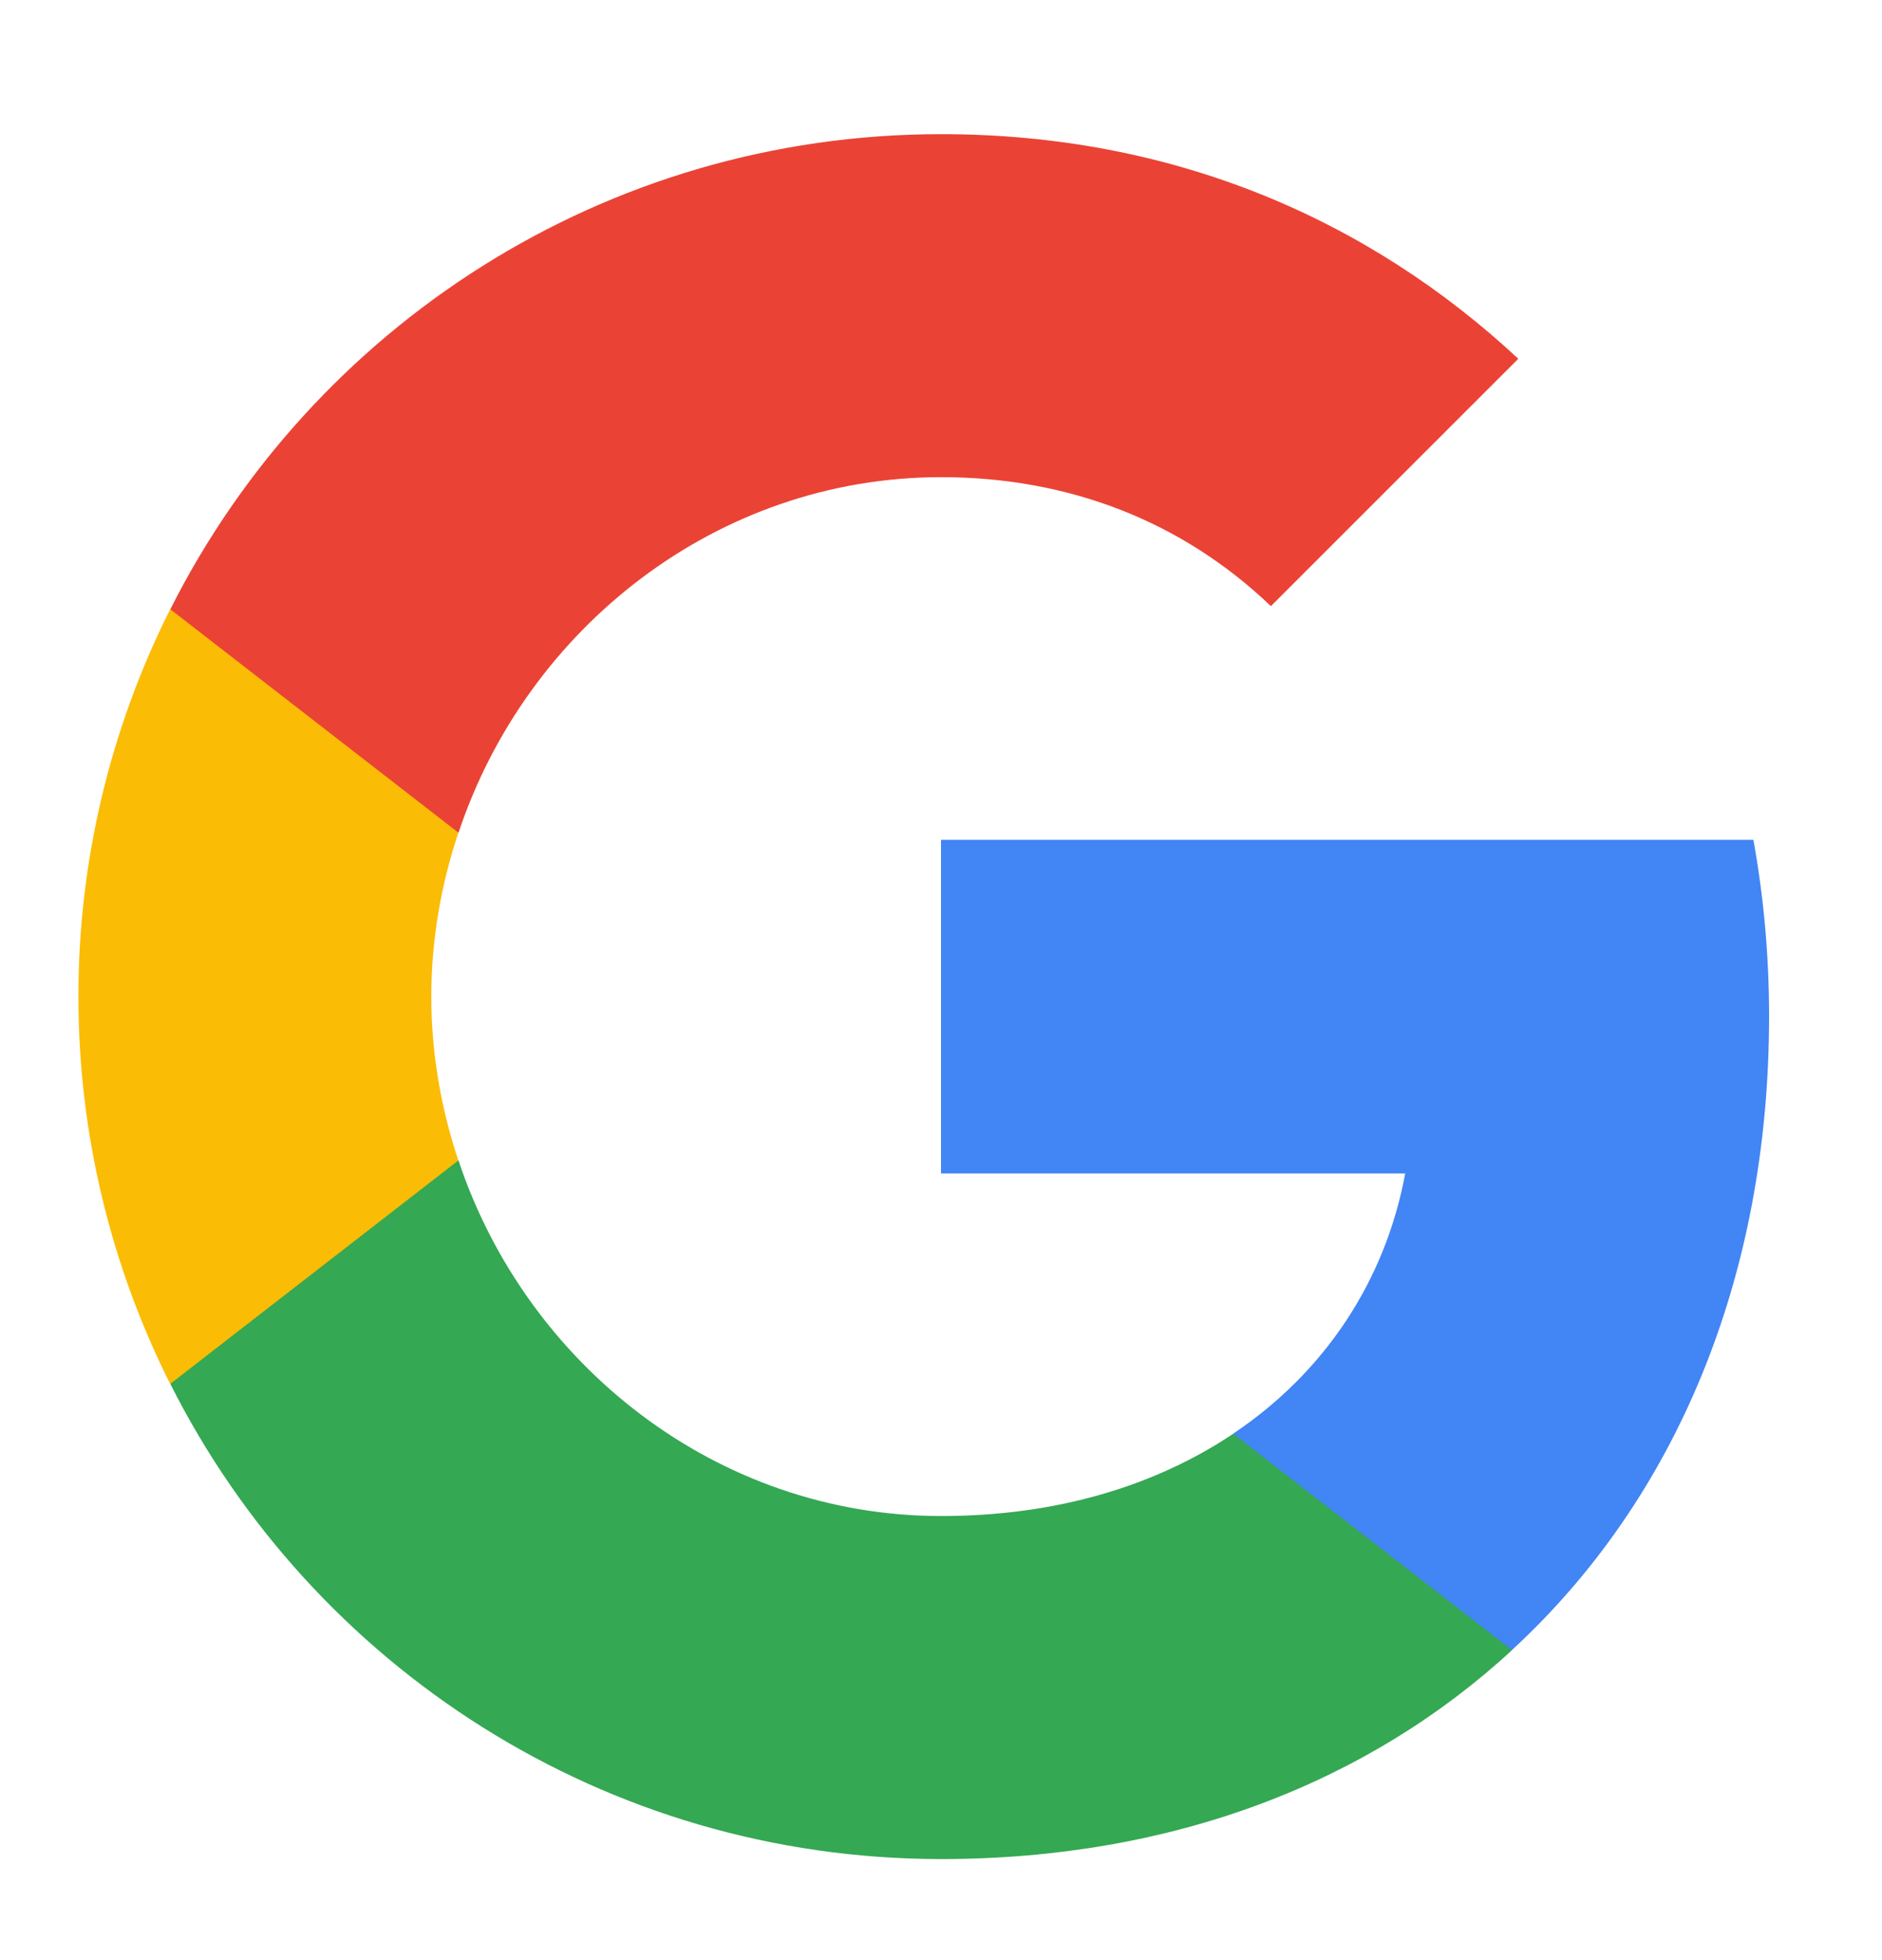
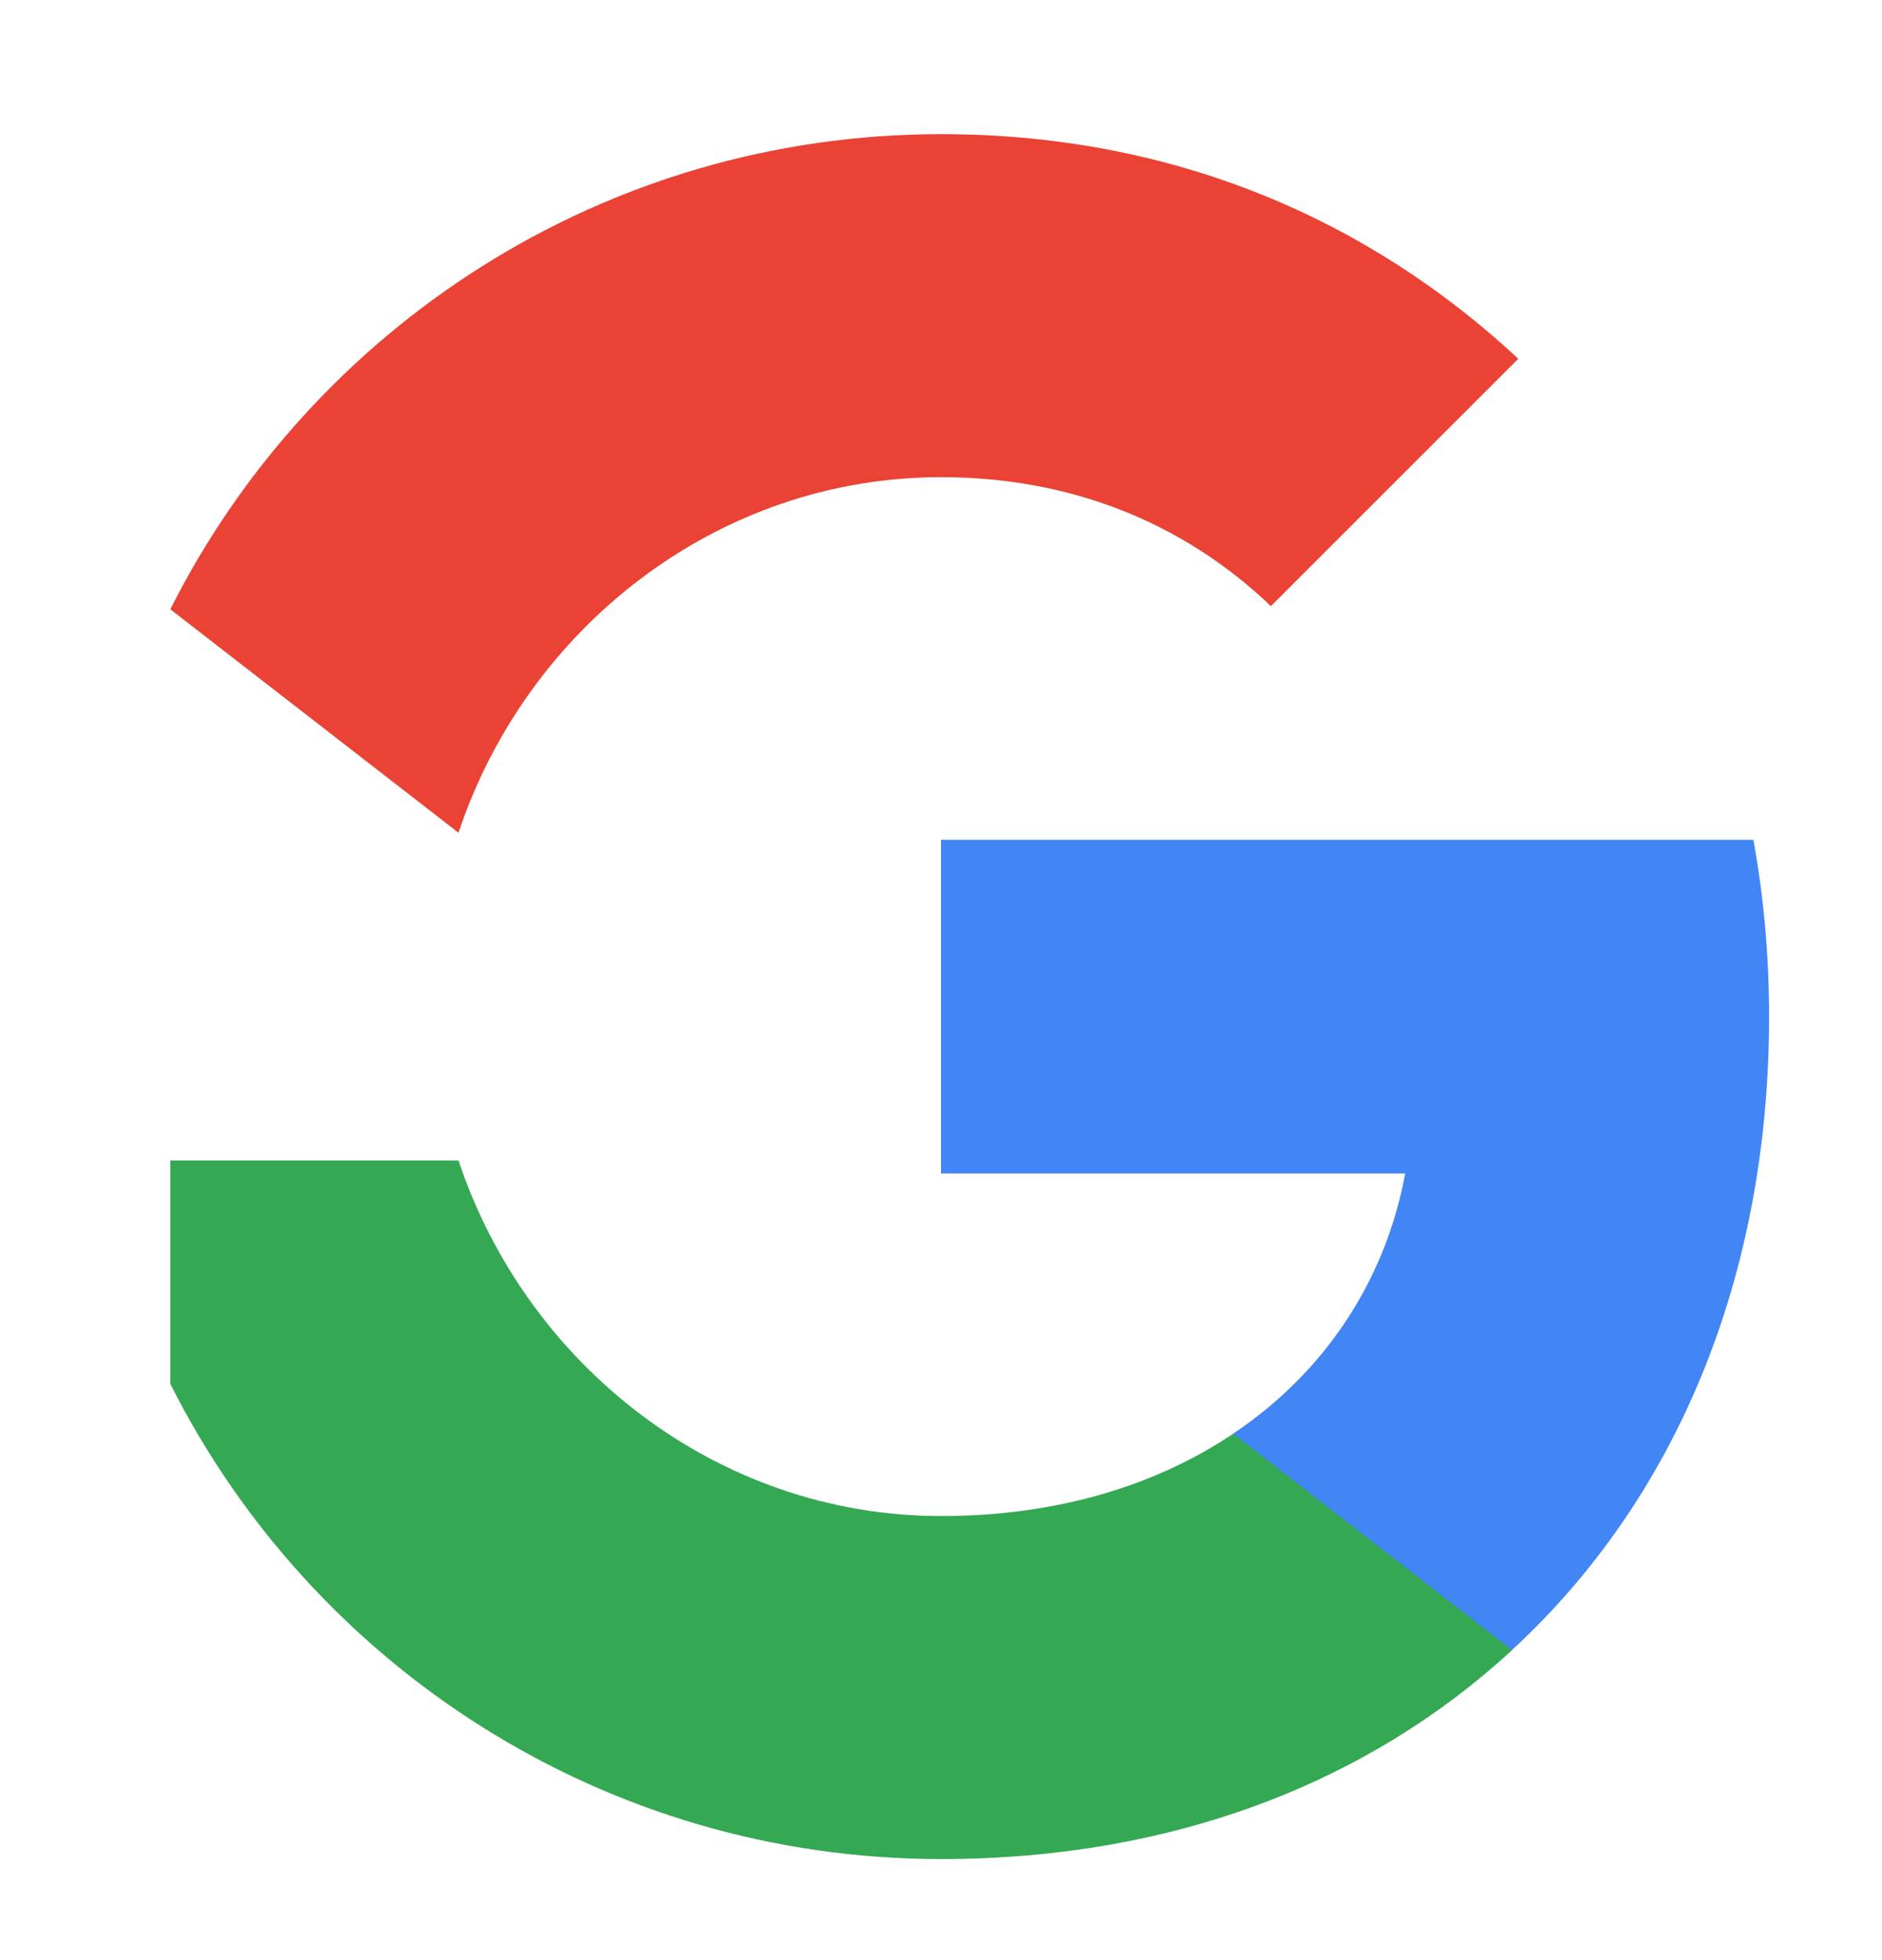
<svg xmlns="http://www.w3.org/2000/svg" width="24" height="25" viewBox="0 0 24 25" fill="none">
  <path d="M22.56 12.961C22.56 12.181 22.49 11.431 22.36 10.711H12V14.966H17.92C17.665 16.341 16.89 17.506 15.725 18.286V21.046H19.28C21.36 19.131 22.56 16.311 22.56 12.961Z" fill="#4285F4" />
  <path d="M12.002 23.711C14.972 23.711 17.462 22.726 19.282 21.046L15.727 18.286C14.742 18.946 13.482 19.336 12.002 19.336C9.137 19.336 6.712 17.401 5.847 14.801H2.172V17.651C3.982 21.246 7.702 23.711 12.002 23.711Z" fill="#34A853" />
-   <path d="M5.845 14.801C5.625 14.141 5.5 13.436 5.5 12.711C5.5 11.986 5.625 11.281 5.845 10.621V7.771H2.17C1.4 9.304 0.999 10.996 1 12.711C1 14.486 1.425 16.166 2.17 17.651L5.845 14.801Z" fill="#FBBC05" />
  <path d="M12.002 6.086C13.617 6.086 15.067 6.641 16.207 7.731L19.362 4.576C17.457 2.801 14.967 1.711 12.002 1.711C7.702 1.711 3.982 4.176 2.172 7.771L5.847 10.621C6.712 8.021 9.137 6.086 12.002 6.086Z" fill="#EA4335" />
</svg>